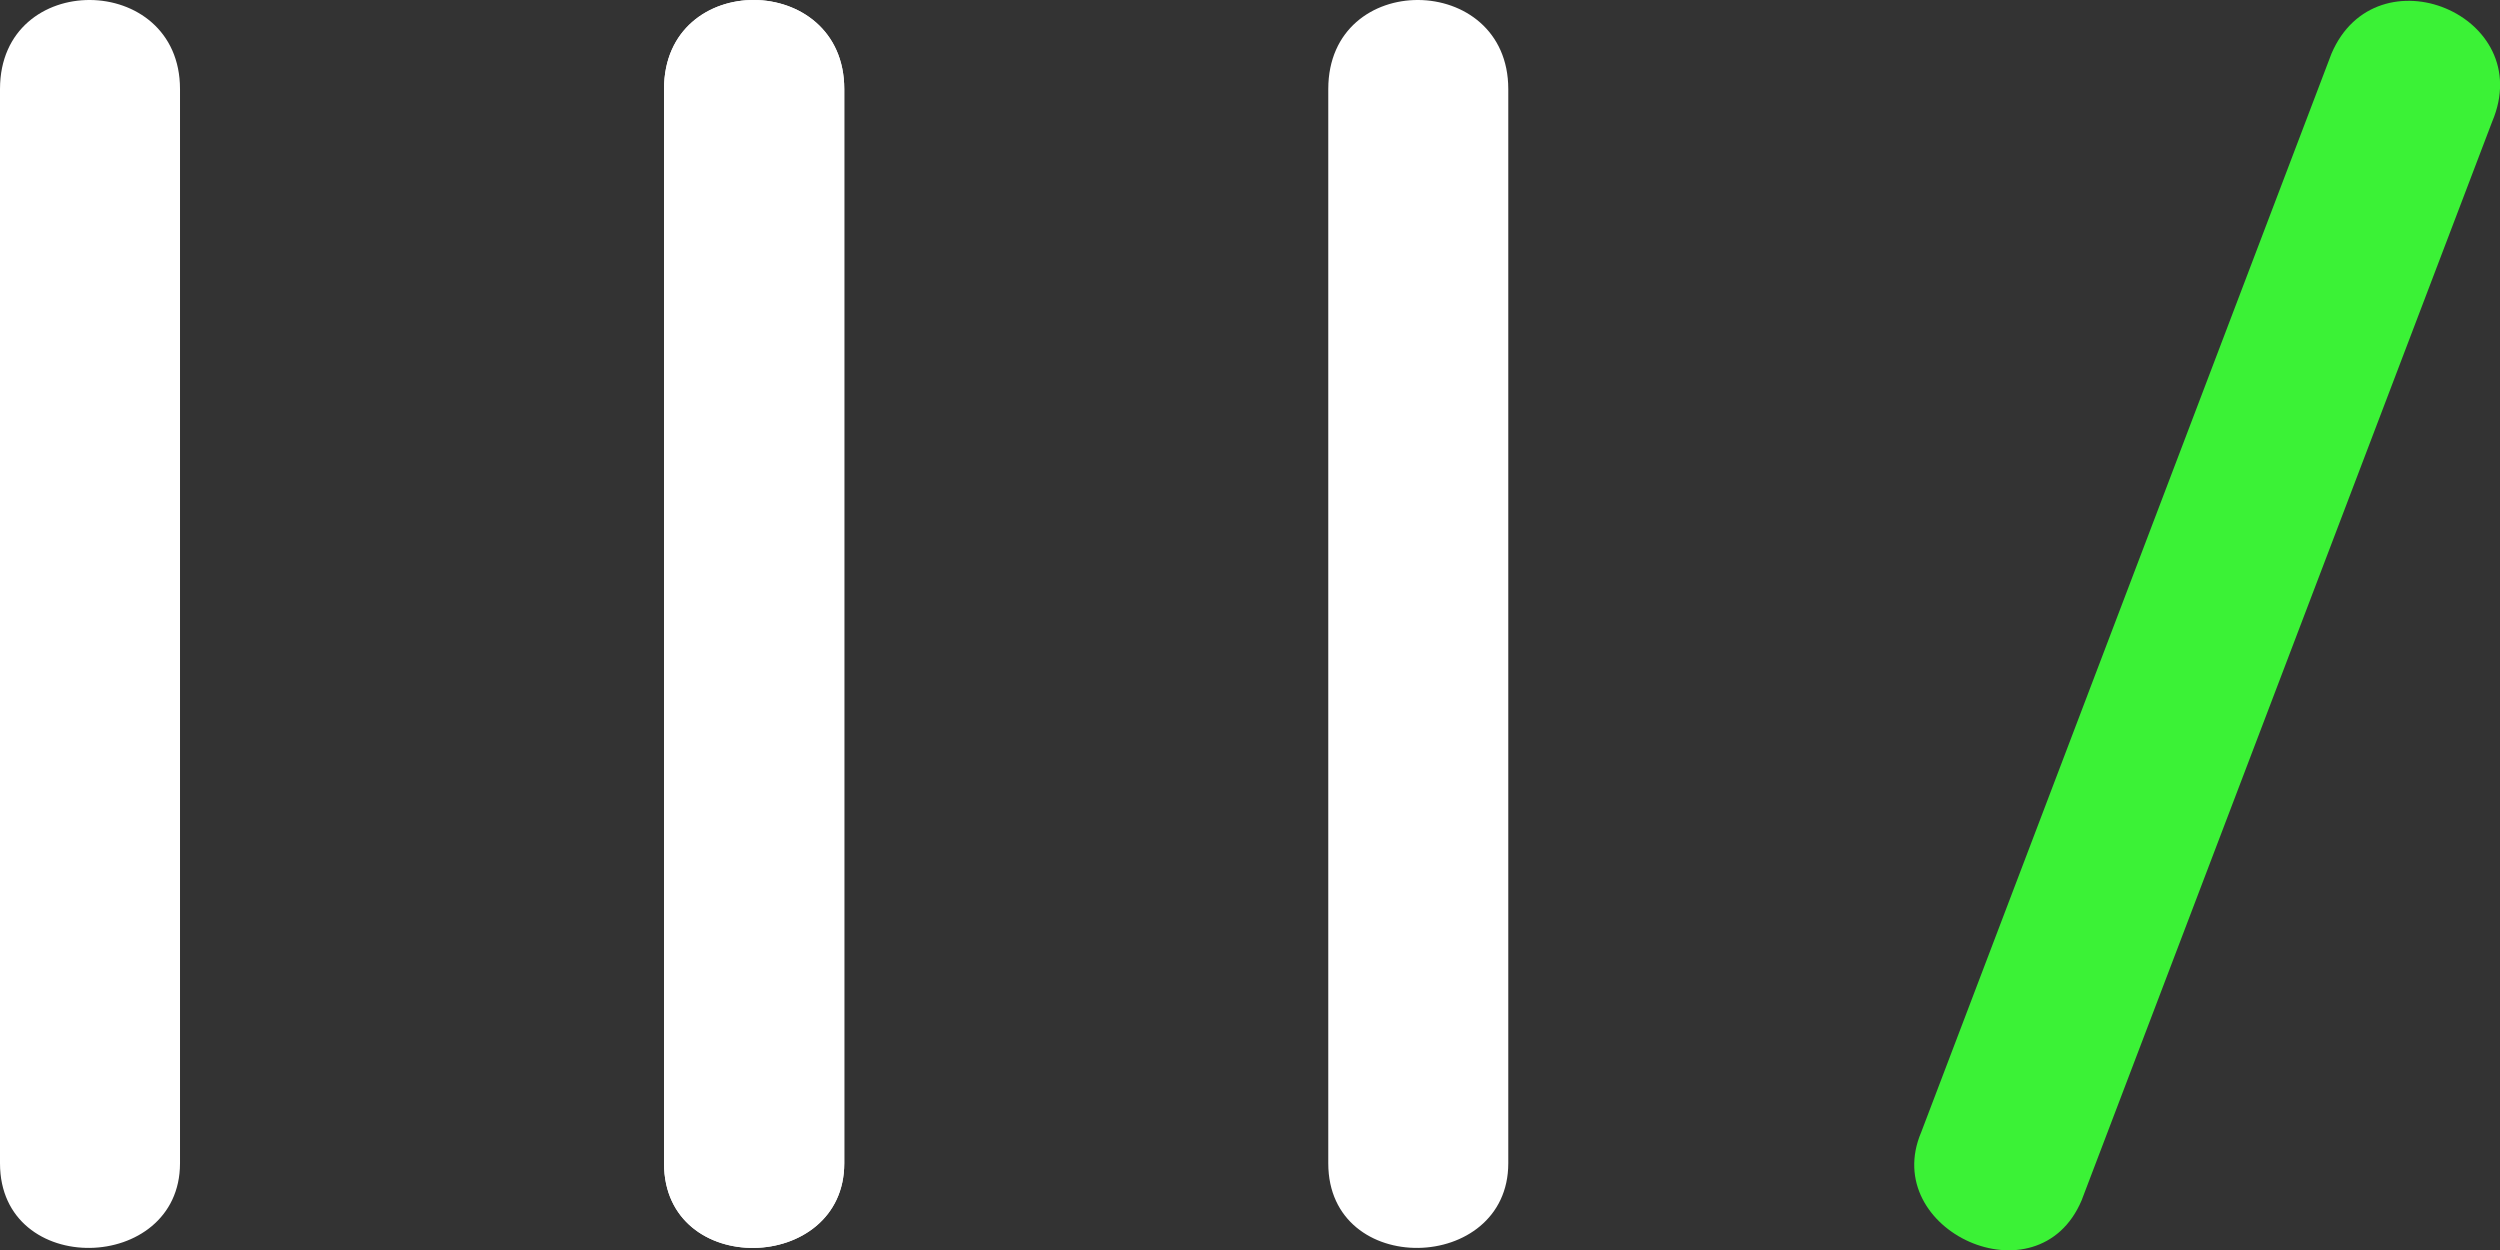
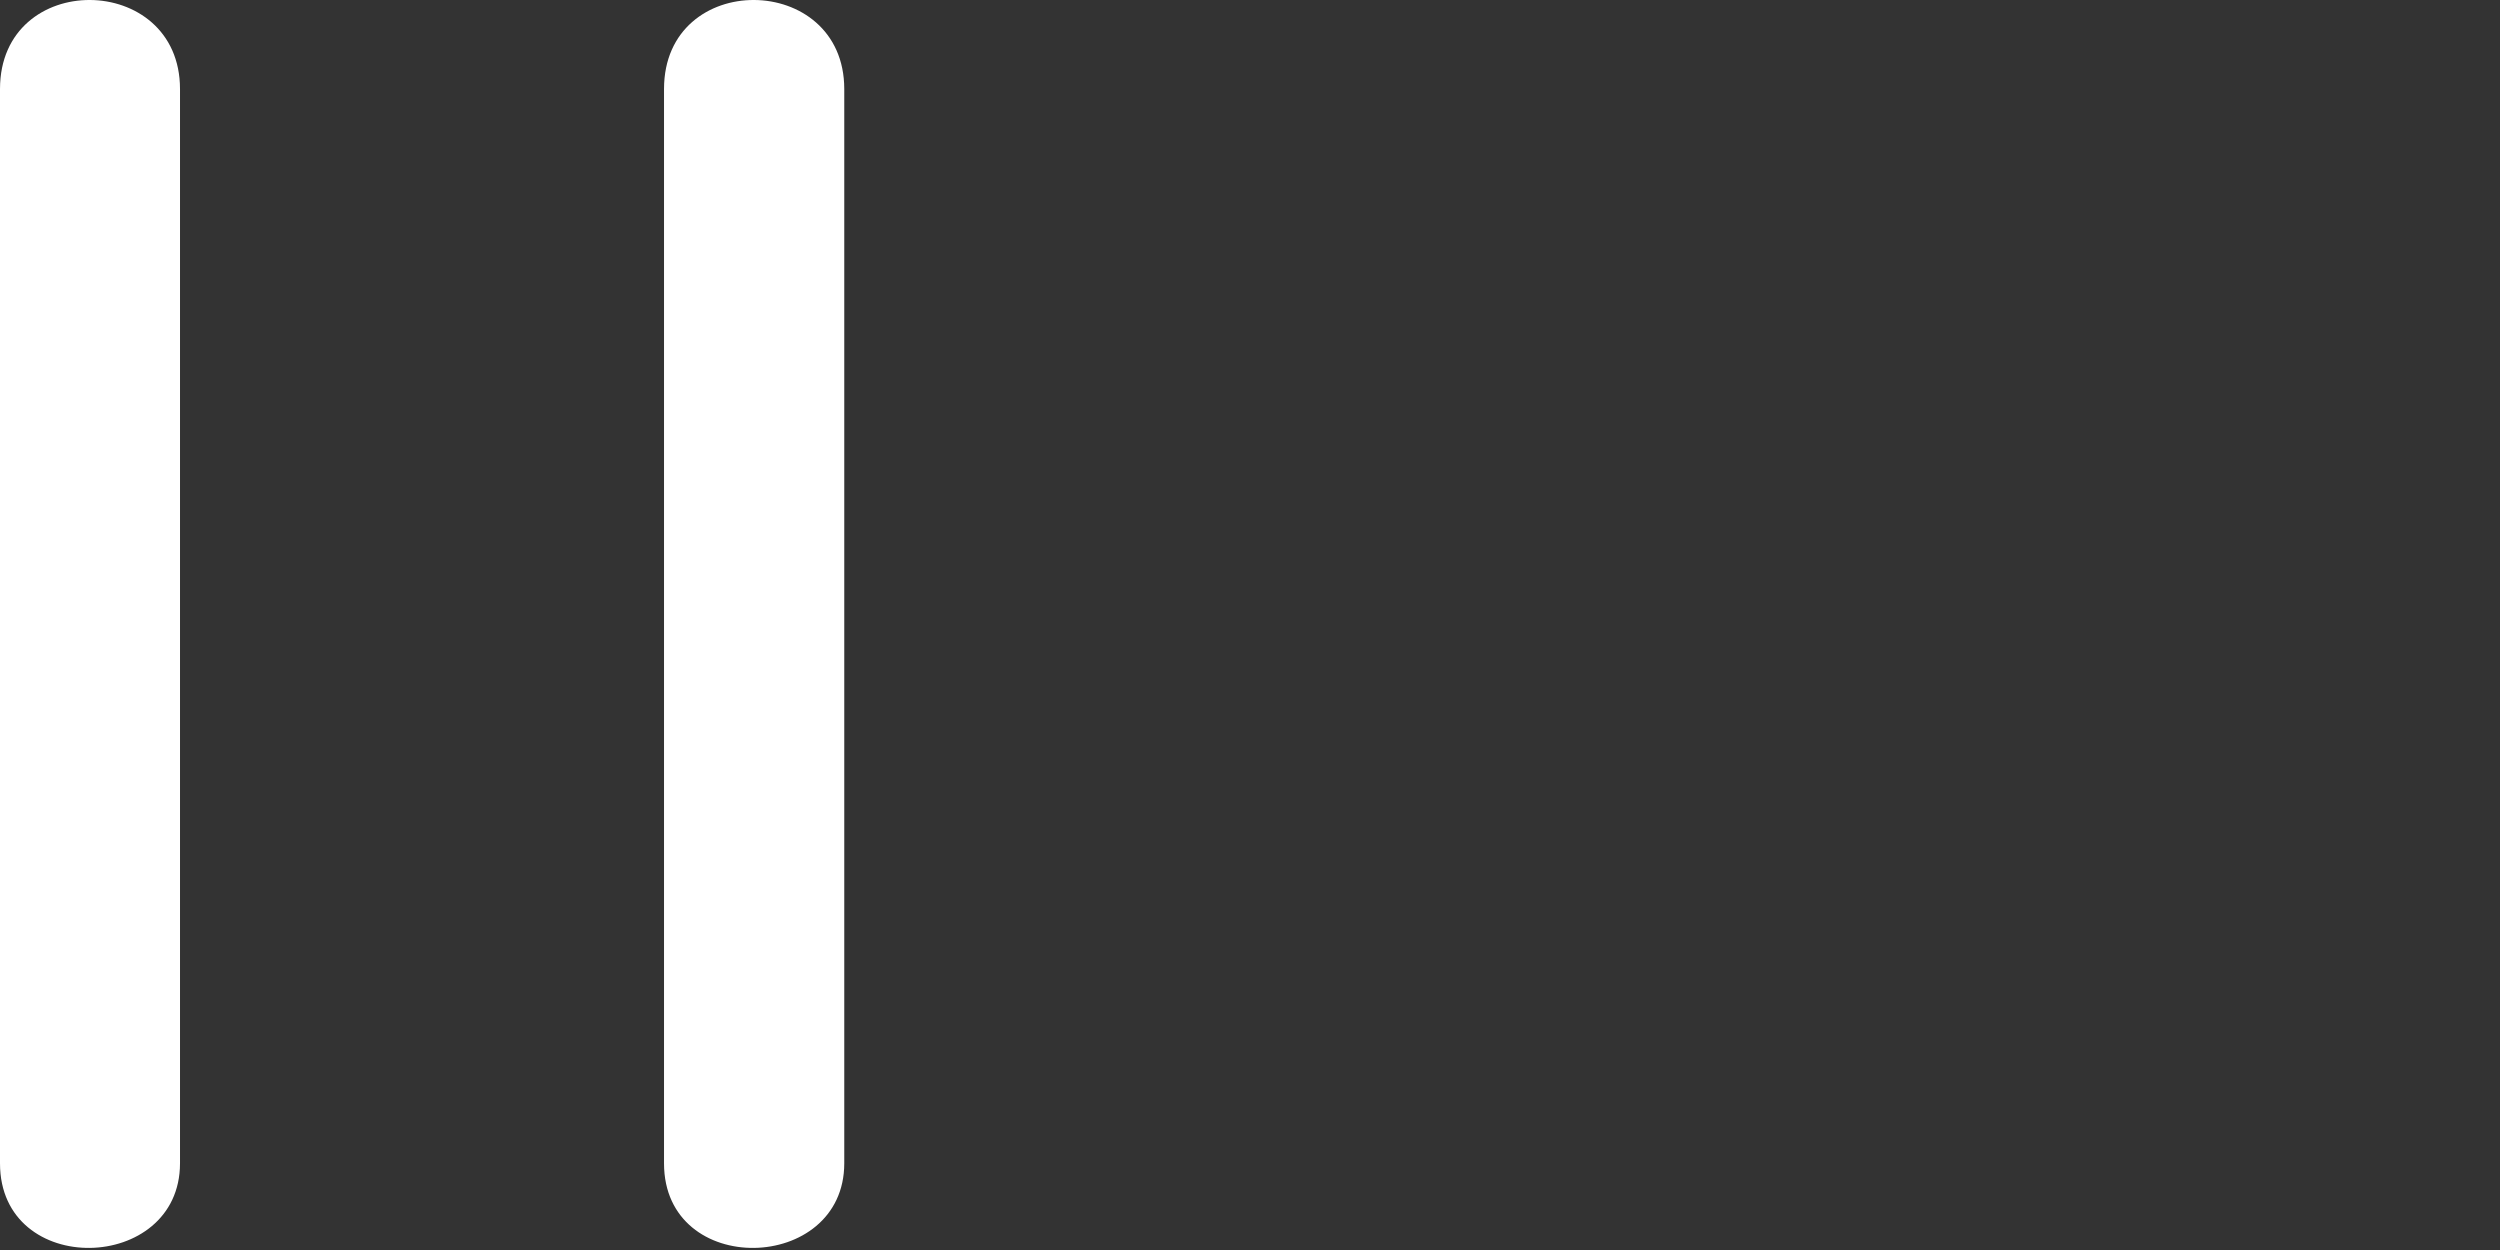
<svg xmlns="http://www.w3.org/2000/svg" id="Livello_1" data-name="Livello 1" viewBox="44.9 42.76 104.44 52.23">
  <rect x="44.9" y="42.76" width="104.44" height="52.23" fill="#333333" stroke="none" />
  <defs>
    <style>.cls-1{fill:#fff;}.cls-2{fill:#3bf236;}</style>
  </defs>
-   <path class="cls-1" d="M72.64 46.48c0-5 7.53-4.92 7.53.0V91.36c0 4.61-7.53 4.81-7.53.0z" />
-   <path class="cls-1" d="M100.39 46.48c0-5 7.52-4.92 7.52.0V91.36c0 4.61-7.52 4.81-7.52.0z" />
  <path class="cls-1" d="M44.9 46.48c0-5 7.52-4.92 7.52.0V91.36c0 4.61-7.52 4.81-7.52.0z" />
  <path class="cls-1" d="M72.64 46.48c0-5 7.53-4.92 7.53.0V91.36c0 4.61-7.53 4.81-7.53.0z" />
-   <path class="cls-2" d="M131.86 92.91c-1.82 4.29-8.45 1.26-6.7-2.85L142.3 45c1.87-4.38 8.61-1.61 6.71 2.85z" />
</svg>